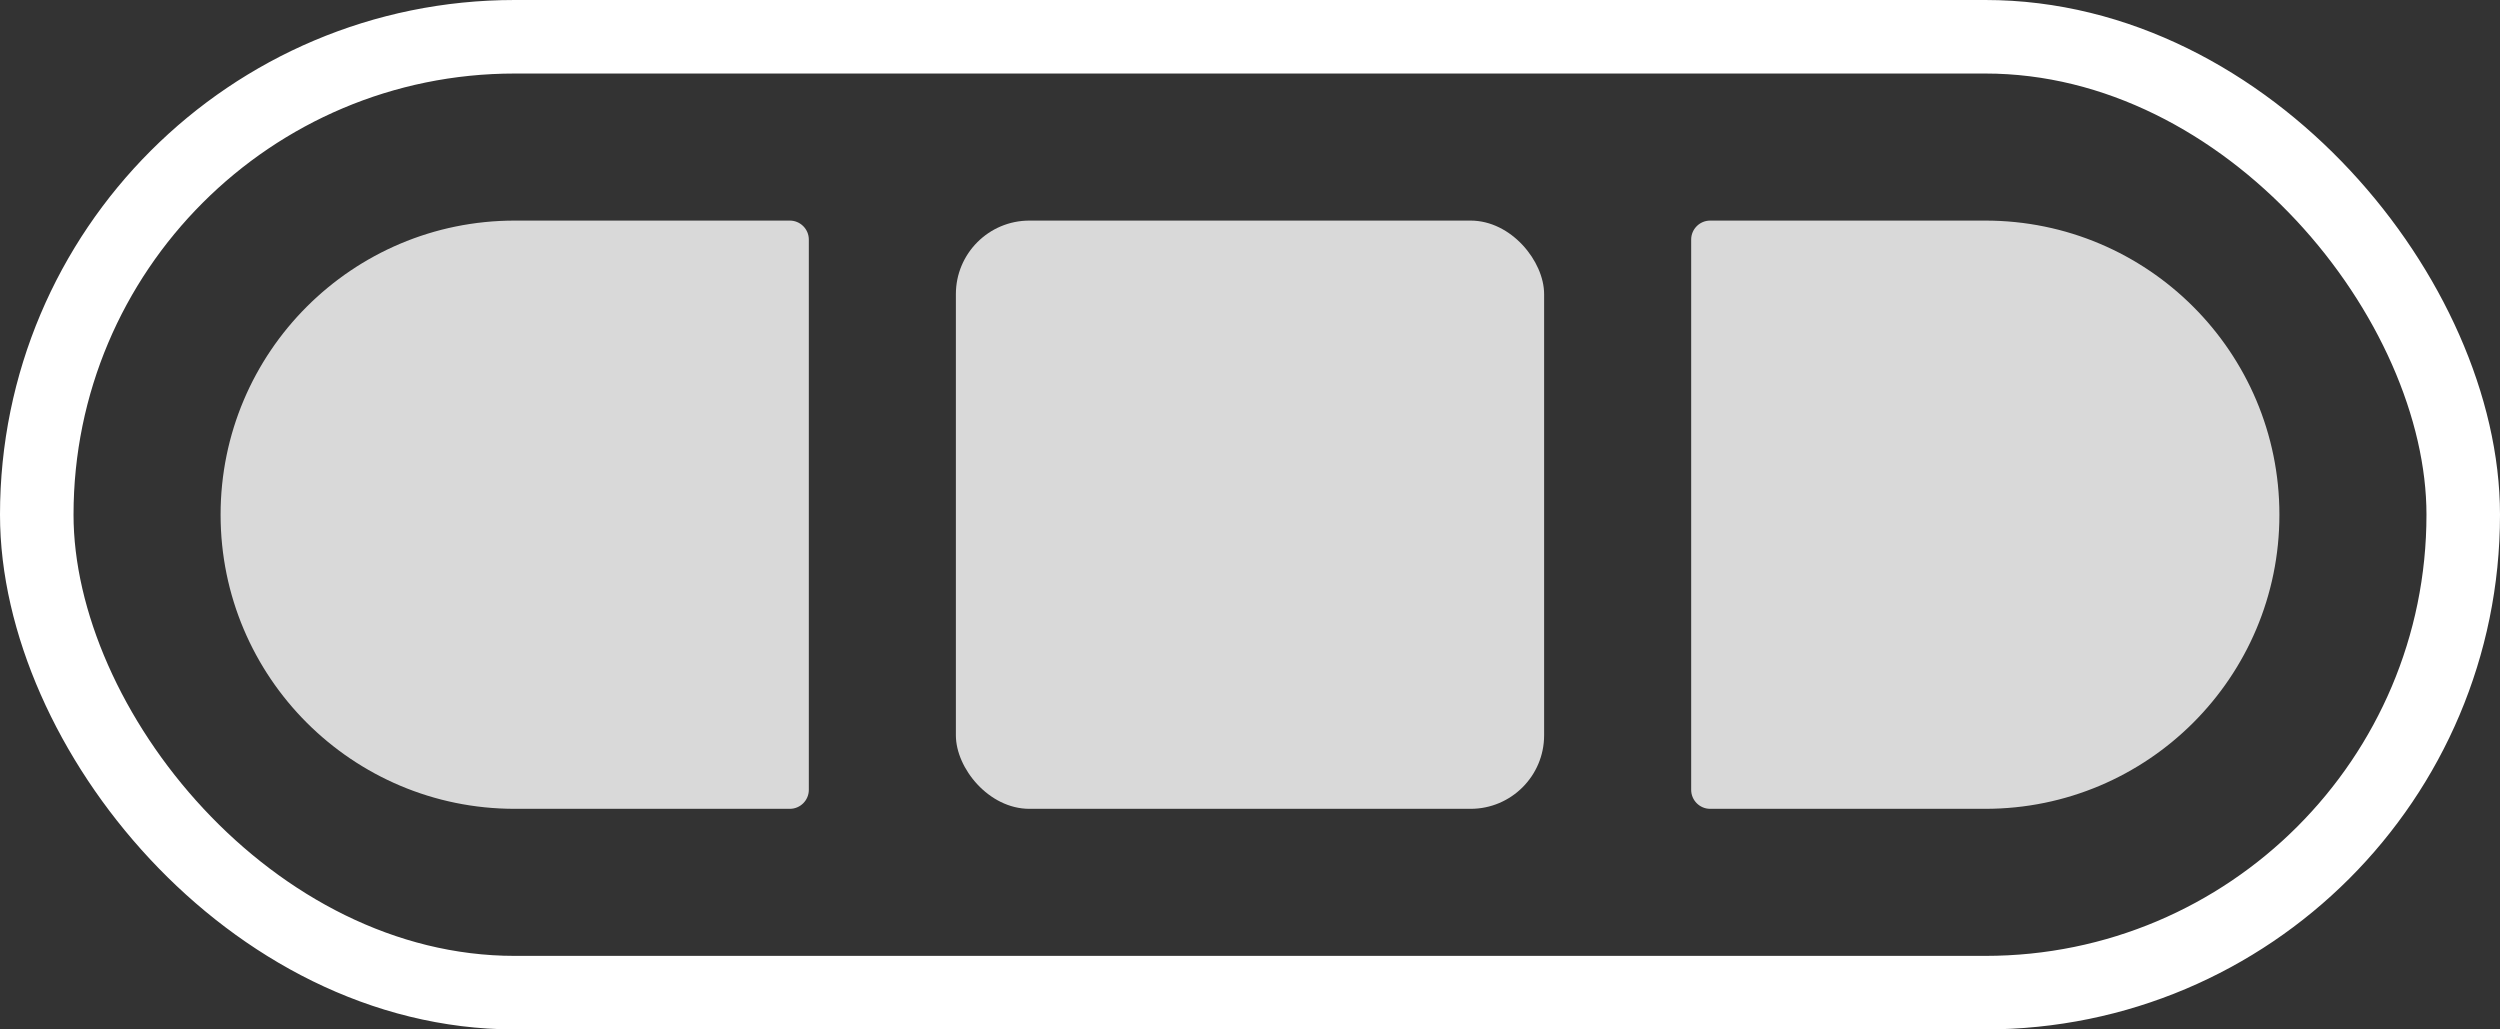
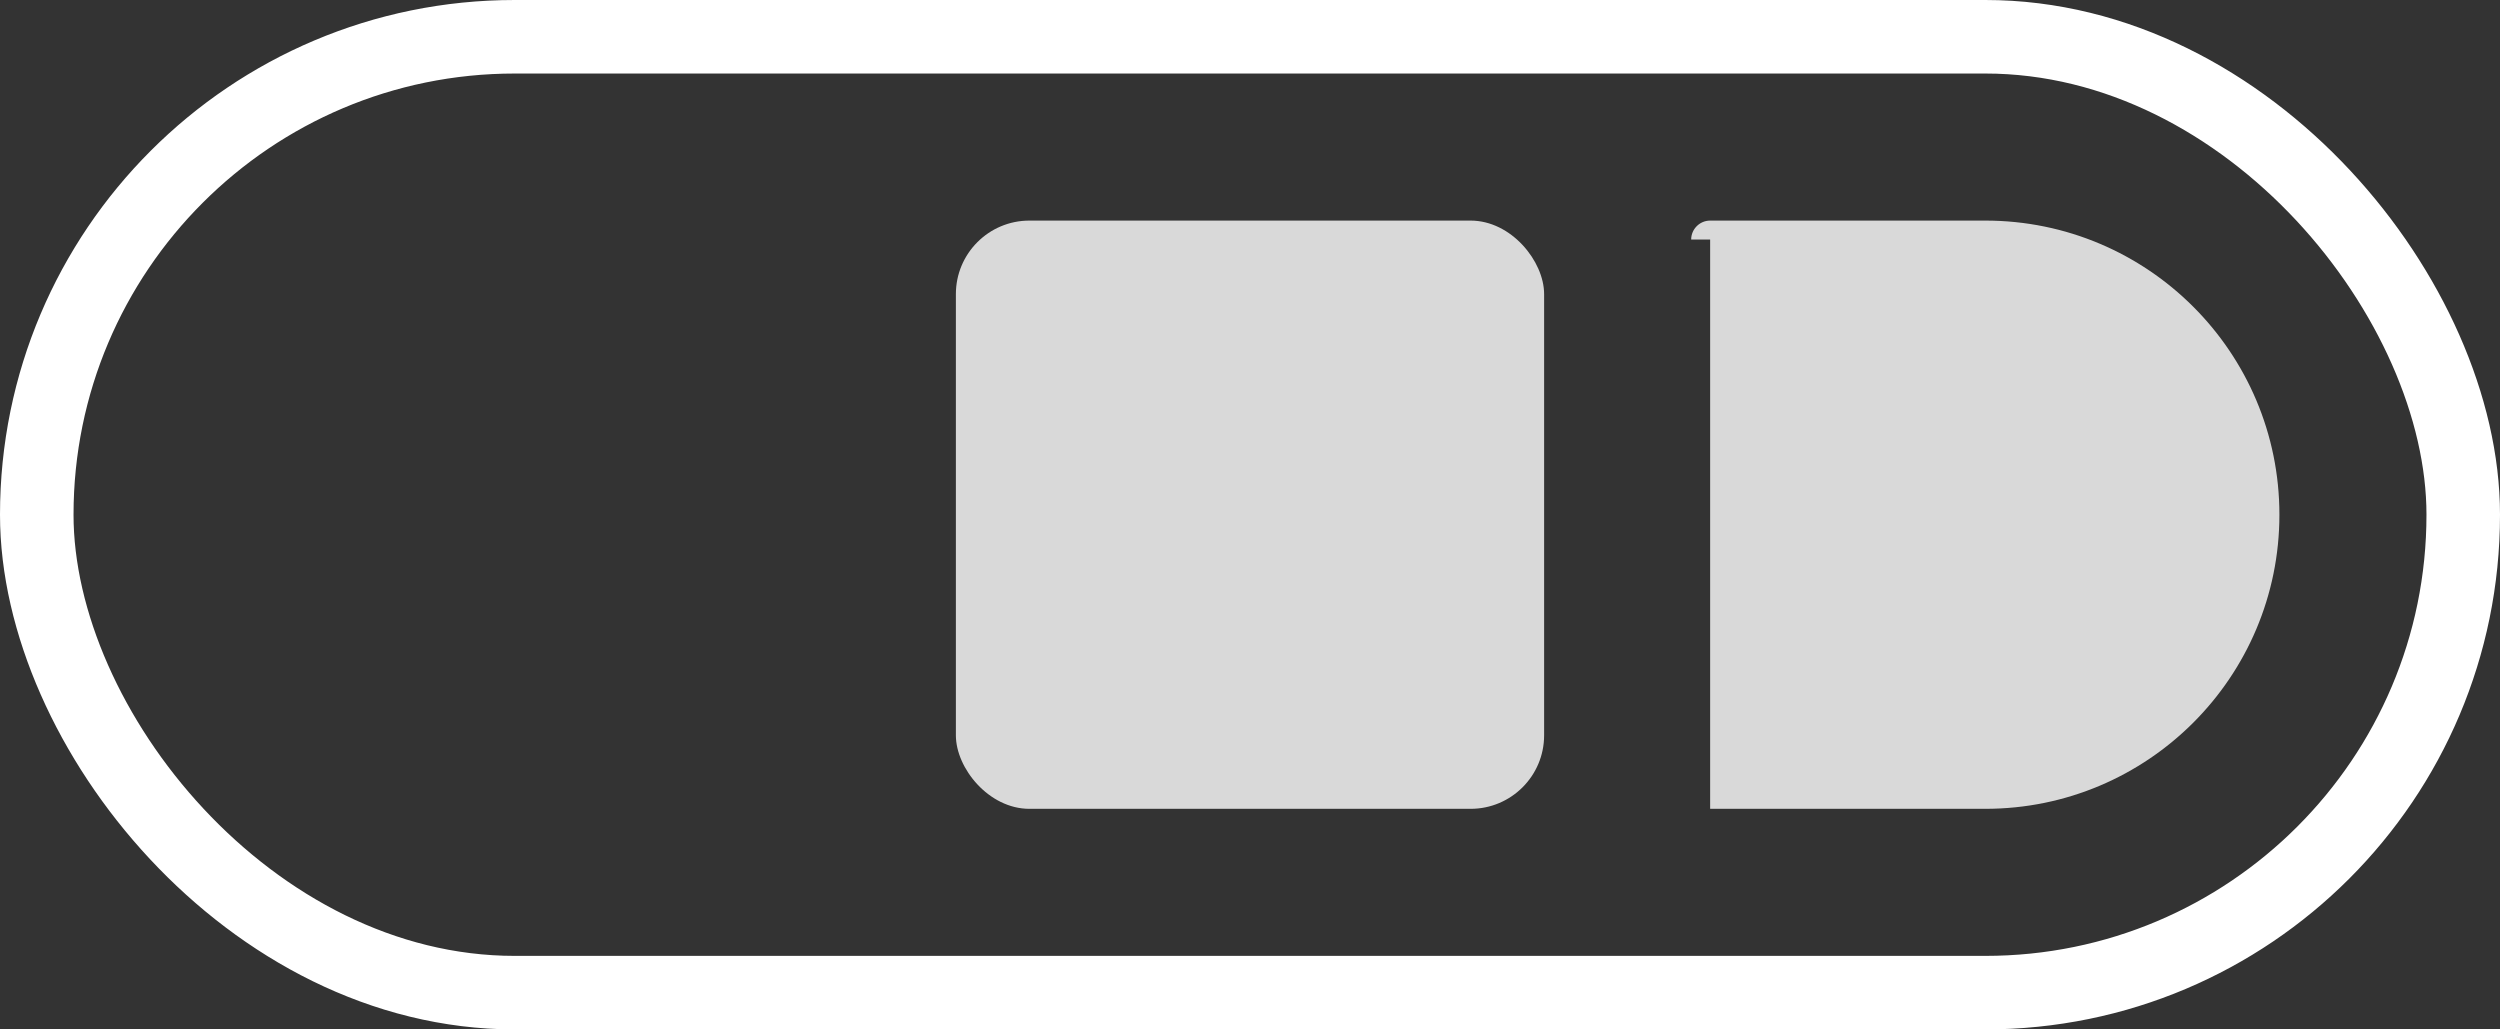
<svg xmlns="http://www.w3.org/2000/svg" width="34" height="14" viewBox="0 0 34 14" fill="none">
  <rect x="0" y="0" width="34" height="14" fill="#333333" stroke="none" />
  <rect x="0.5" y="0.5" width="33" height="13" rx="6.5" stroke="white" />
-   <path d="M3 7C3 4.791 4.791 3 7 3H10.742C10.884 3 11 3.116 11 3.258V10.742C11 10.884 10.884 11 10.742 11H7C4.791 11 3 9.209 3 7V7Z" fill="#D9D9D9" />
  <rect x="13" y="3" width="8" height="8" rx="1" fill="#D9D9D9" />
-   <path d="M23 3.258C23 3.116 23.116 3 23.258 3H27C29.209 3 31 4.791 31 7V7C31 9.209 29.209 11 27 11H23.258C23.116 11 23 10.884 23 10.742V3.258Z" fill="#D9D9D9" />
+   <path d="M23 3.258C23 3.116 23.116 3 23.258 3H27C29.209 3 31 4.791 31 7V7C31 9.209 29.209 11 27 11H23.258V3.258Z" fill="#D9D9D9" />
</svg>